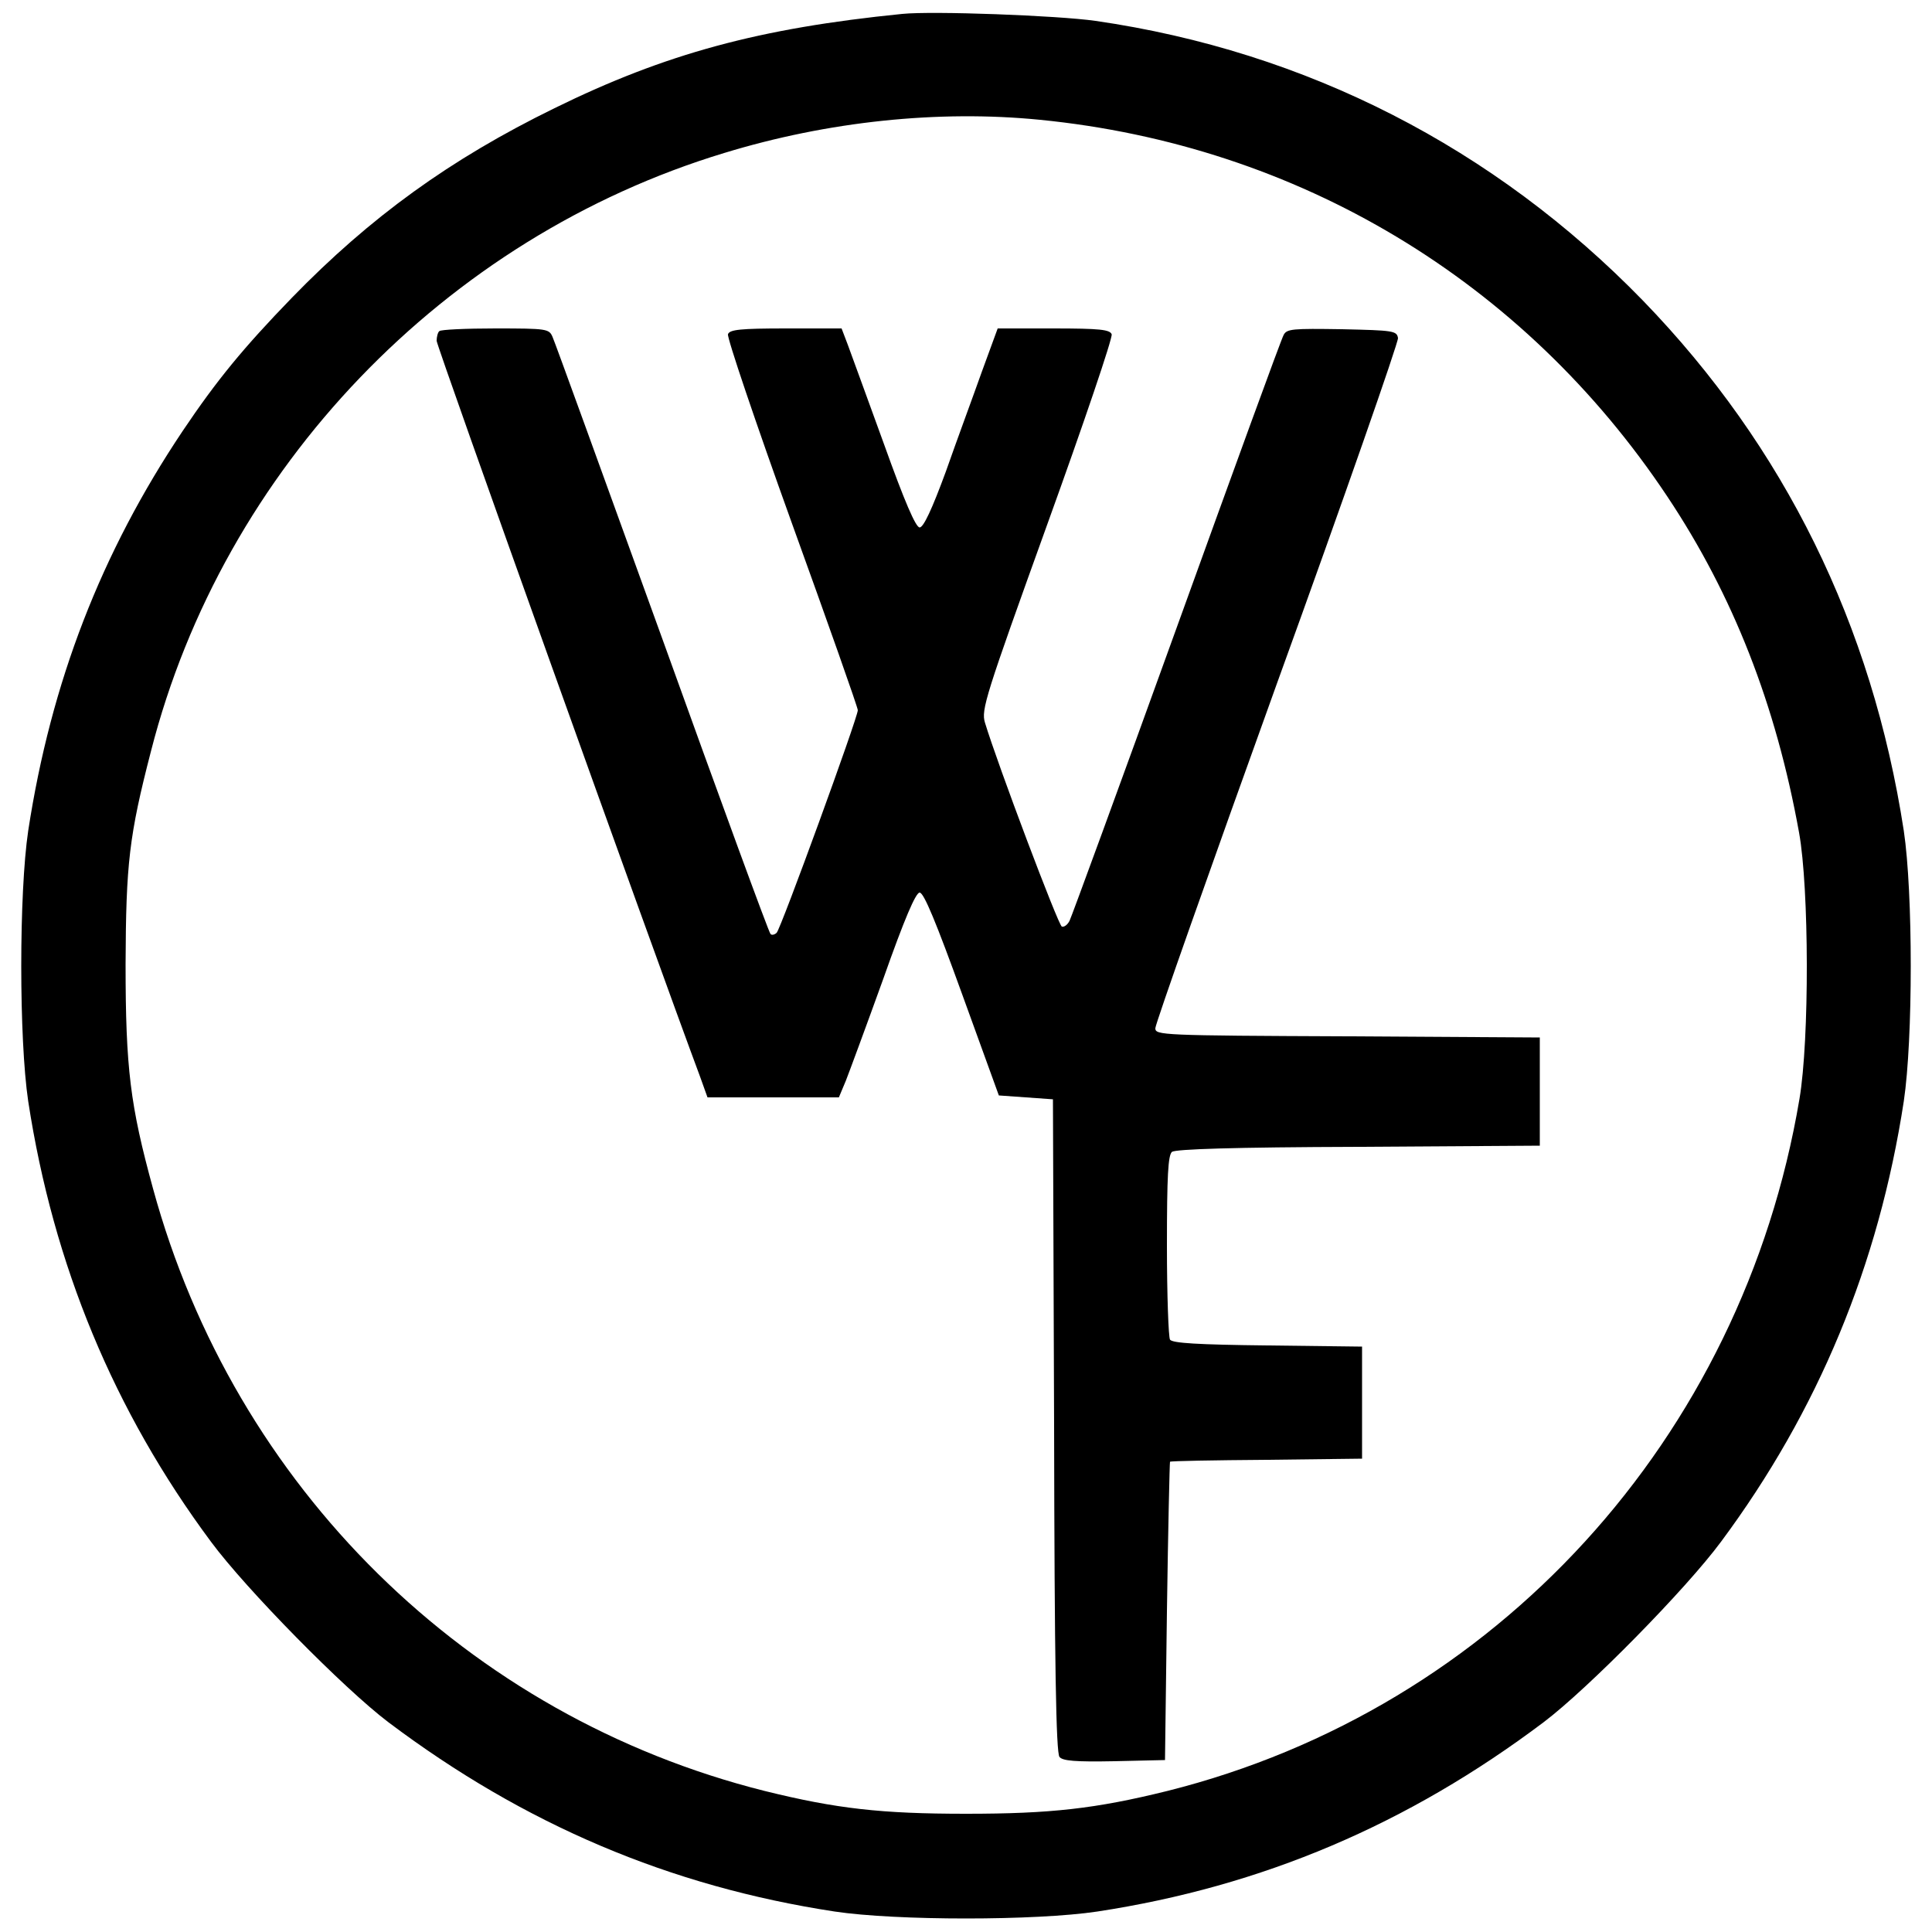
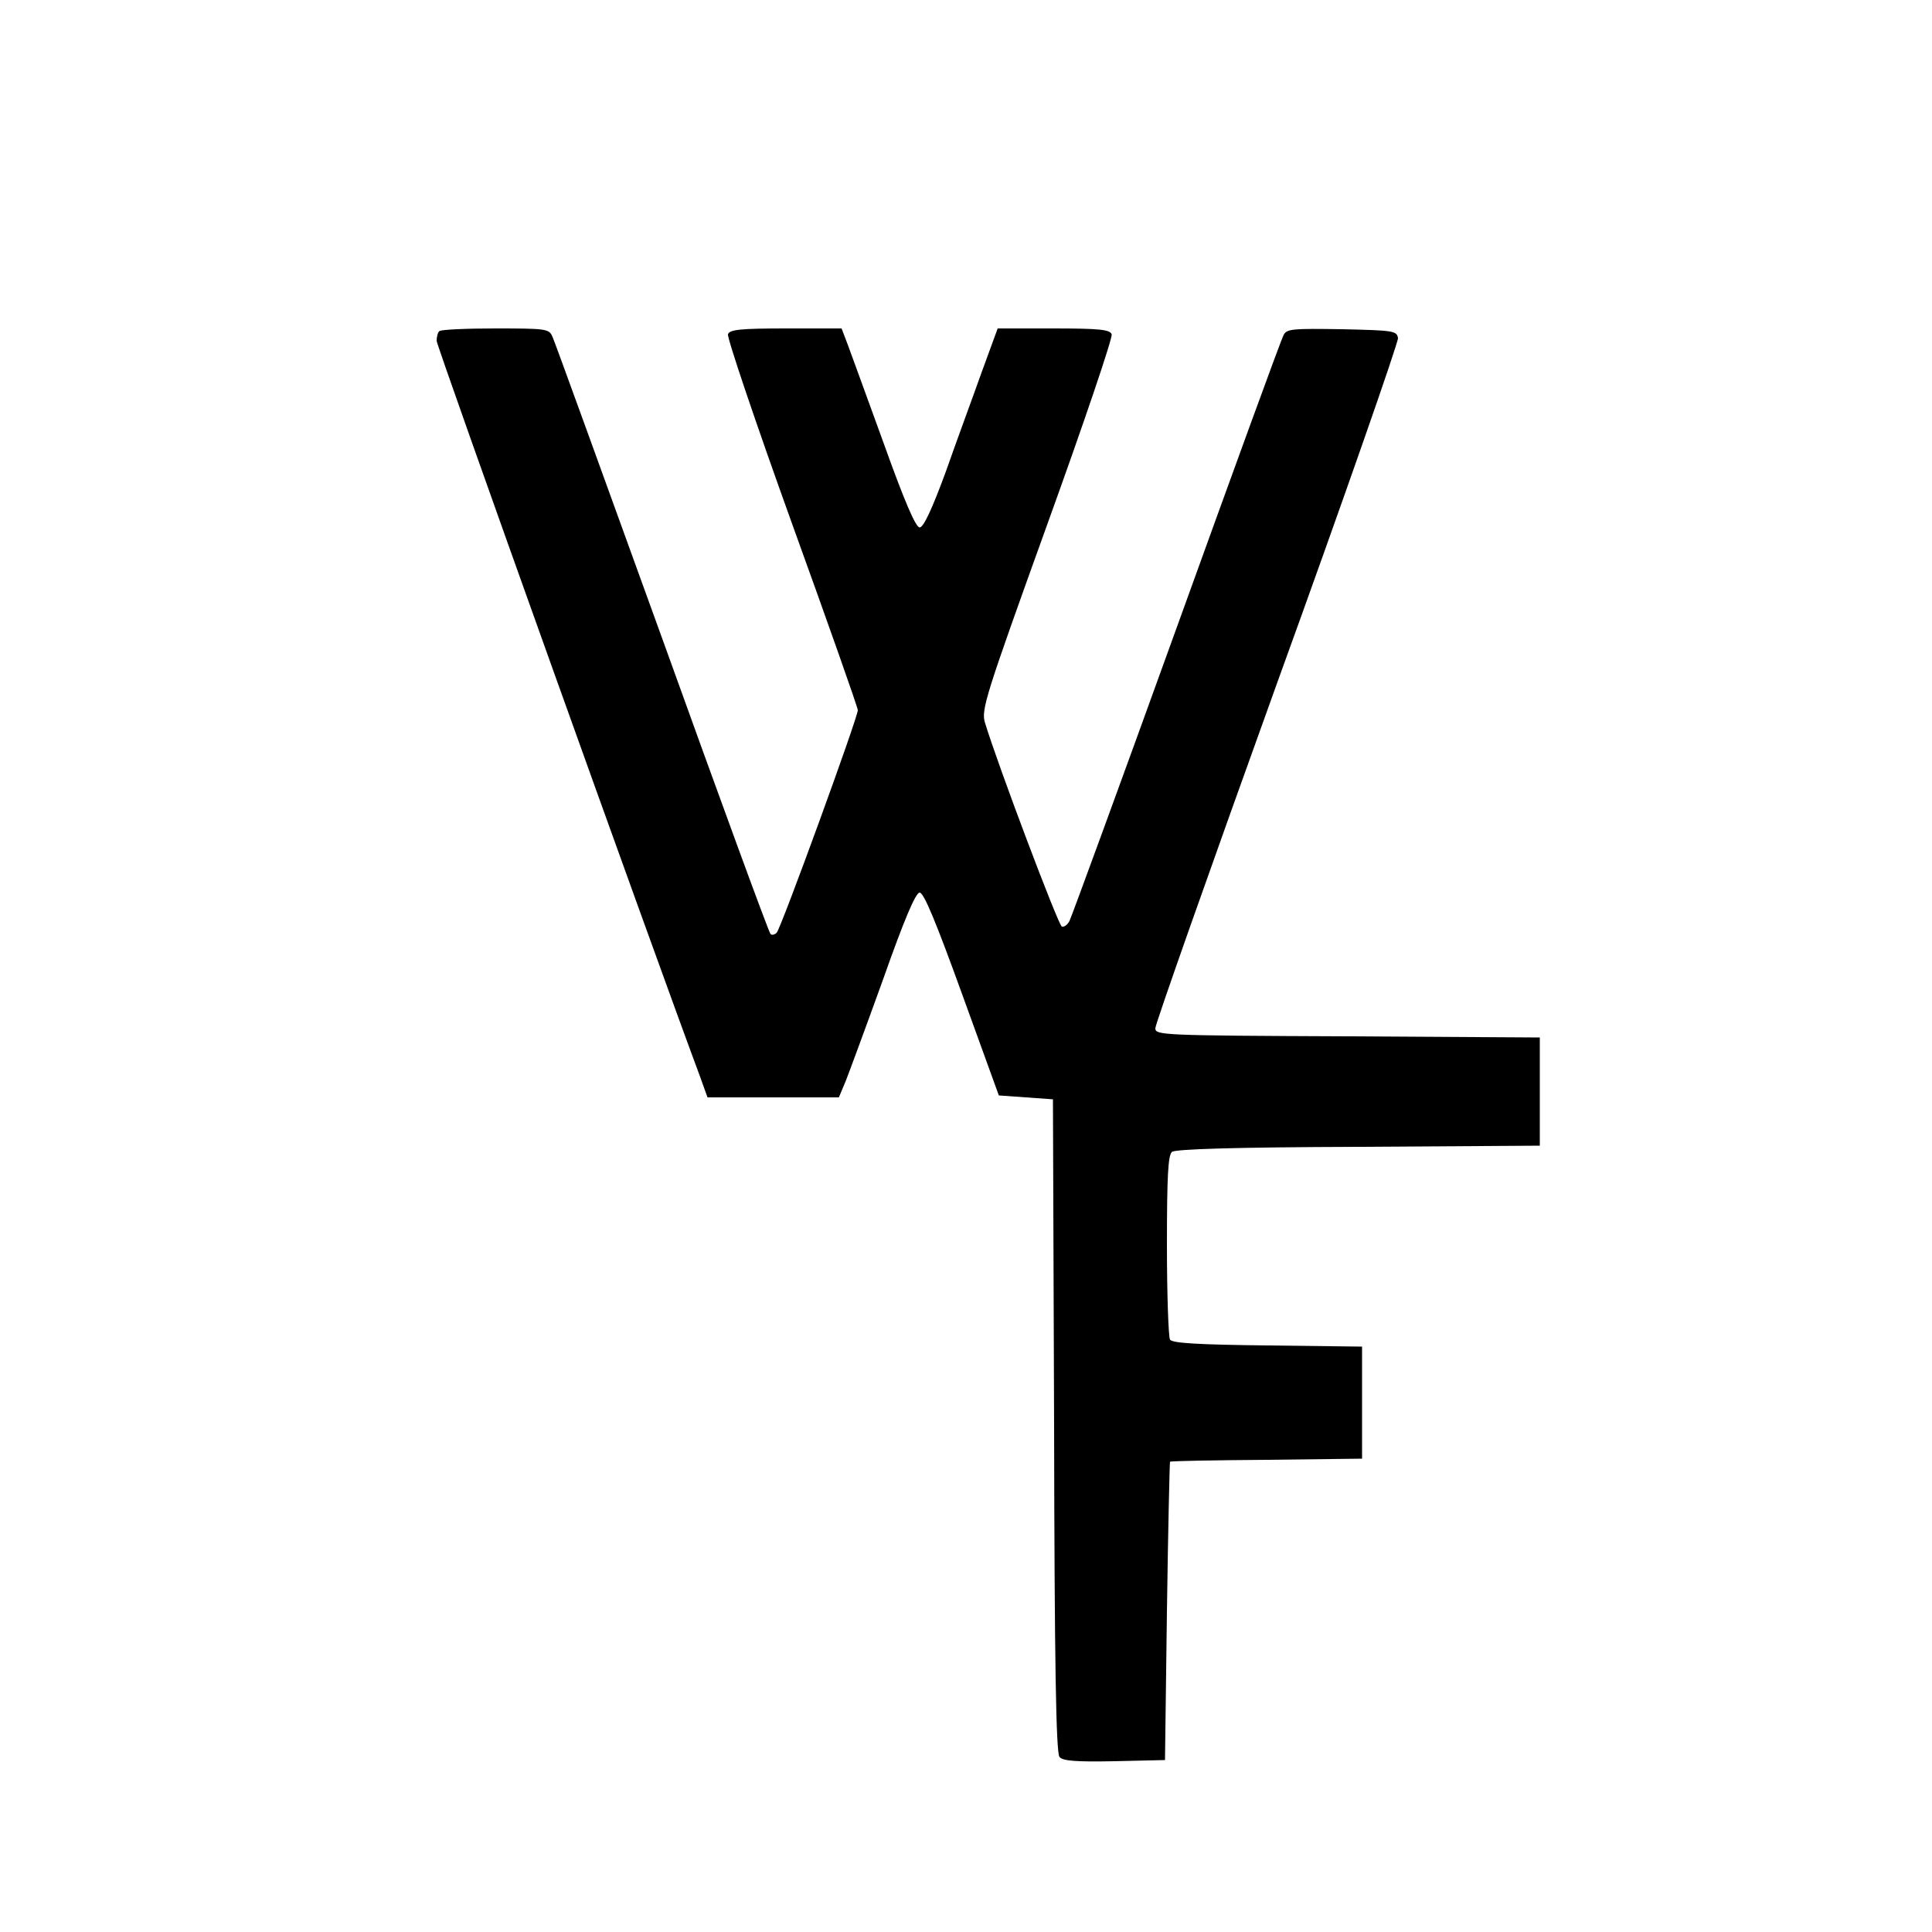
<svg xmlns="http://www.w3.org/2000/svg" version="1.0" width="500pt" height="500pt" viewBox="0 0 500 500" preserveAspectRatio="xMidYMid meet">
  <g transform="translate(0,500) scale(0.1,-0.1)" fill="#000000" stroke="none">
-     <path d="M2335 4964 c-370 -37 -613 -103 -900 -244 -270 -132 -477 -282 -680 -491 -125 -129 -194 -213 -282 -344 -211 -315 -341 -650 -400 -1035 -24 -161 -24 -539 0 -700 65 -424 222 -802 473 -1140 91 -123 344 -380 459 -467 352 -265 729 -425 1155 -490 160 -24 520 -24 680 0 426 65 803 225 1155 490 115 87 368 344 459 467 251 338 408 716 473 1140 24 161 24 539 0 700 -82 533 -309 994 -675 1372 -385 396 -871 645 -1417 724 -99 14 -422 26 -500 18z m356 -274 c668 -66 1252 -416 1624 -975 170 -255 281 -538 341 -870 26 -144 27 -535 1 -689 -148 -879 -786 -1578 -1636 -1791 -186 -46 -302 -59 -521 -59 -219 0 -335 13 -521 59 -769 193 -1372 786 -1583 1559 -59 215 -71 311 -71 581 1 260 9 332 66 552 187 731 760 1328 1483 1547 268 82 555 112 817 86z" />
    <path d="M1137 4143 c-4 -3 -7 -15 -7 -25 0 -14 559 -1575 682 -1905 l19 -53 170 0 170 0 18 43 c9 23 53 142 97 264 55 156 84 223 94 223 11 0 43 -78 110 -263 l95 -262 70 -5 70 -5 3 -844 c1 -614 5 -848 14 -858 8 -10 40 -13 142 -11 l131 3 5 385 c3 212 7 386 8 387 1 2 113 4 250 5 l247 3 0 145 0 145 -245 3 c-180 2 -246 6 -252 15 -4 6 -8 116 -8 243 0 182 3 234 13 243 10 7 157 12 483 13 l469 3 0 140 0 140 -497 3 c-484 2 -498 3 -498 21 0 11 142 413 315 893 174 480 314 882 313 893 -3 19 -12 20 -145 23 -128 2 -143 1 -151 -15 -6 -10 -130 -351 -277 -758 -147 -407 -272 -748 -277 -758 -5 -10 -14 -17 -20 -15 -9 3 -166 419 -199 528 -10 33 1 68 161 512 95 263 170 484 167 493 -5 12 -30 15 -151 15 l-144 0 -41 -112 c-22 -62 -65 -178 -93 -258 -36 -98 -58 -145 -68 -145 -10 0 -39 67 -92 215 -43 118 -85 234 -94 258 l-16 42 -144 0 c-118 0 -146 -3 -150 -15 -3 -8 71 -227 165 -488 94 -260 171 -478 171 -485 0 -19 -199 -565 -210 -576 -5 -5 -13 -7 -16 -3 -4 3 -130 347 -280 764 -151 417 -278 768 -284 781 -9 21 -14 22 -148 22 -76 0 -142 -3 -145 -7z" />
  </g>
</svg>